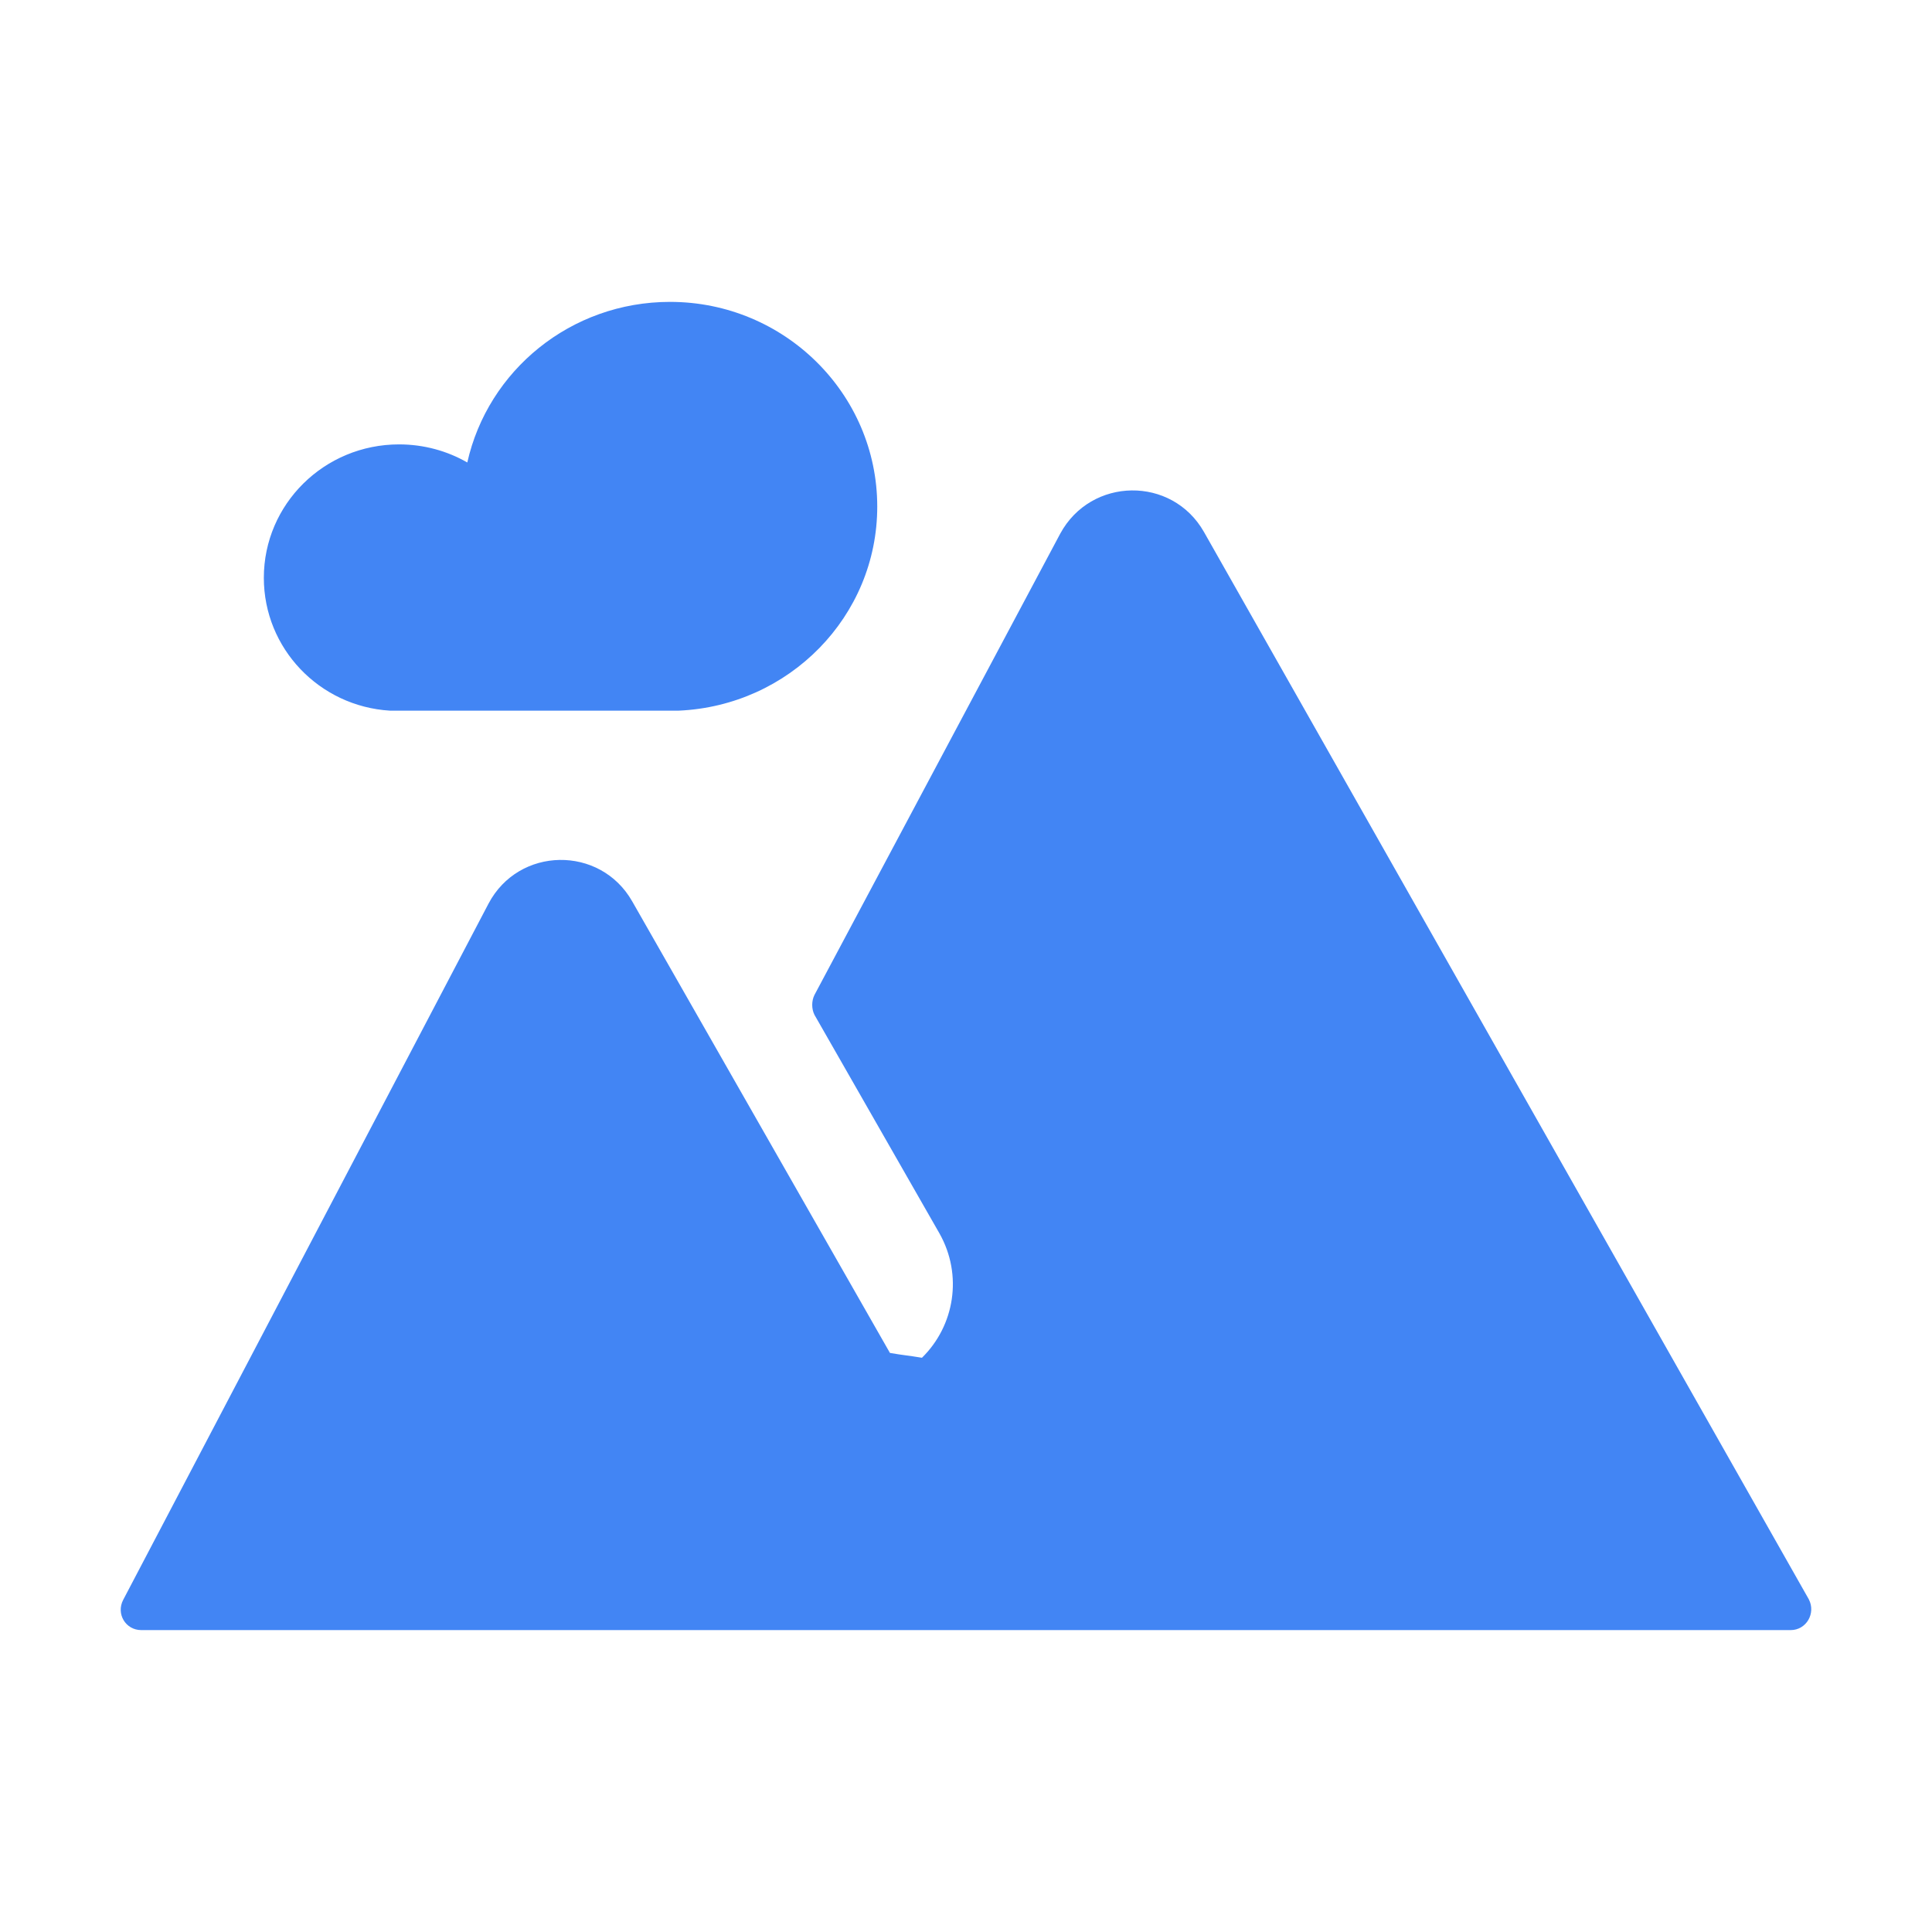
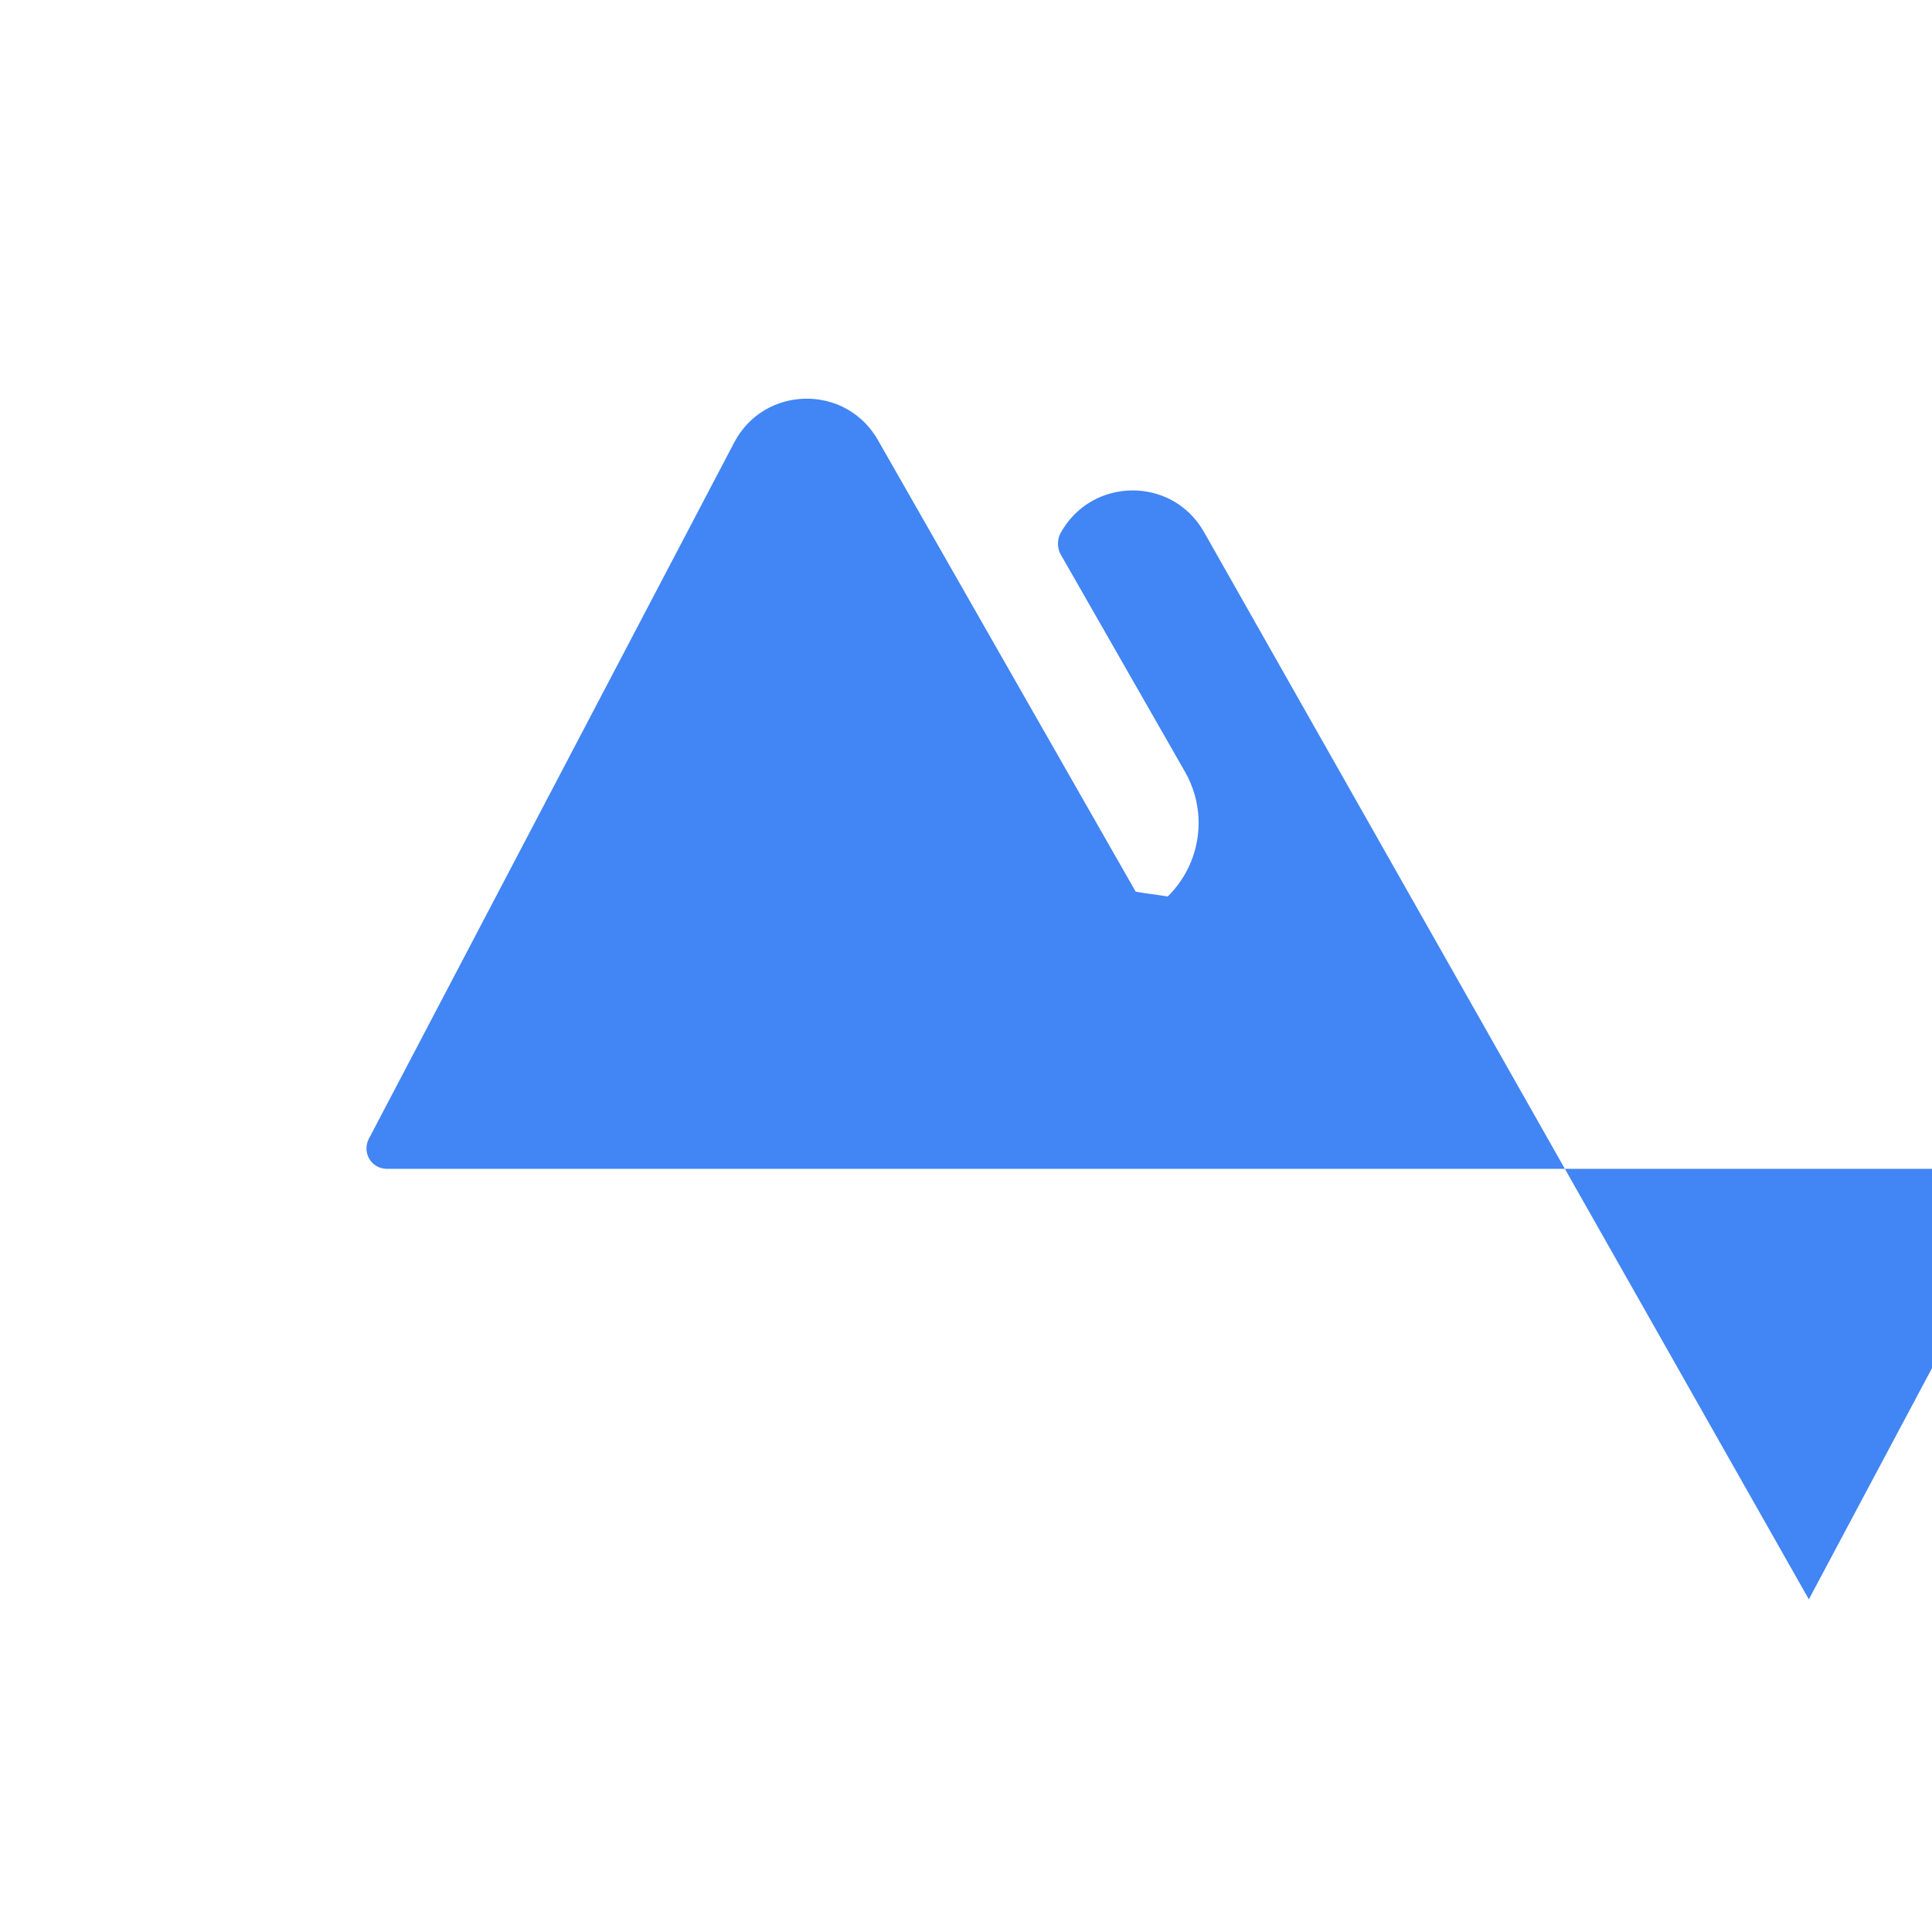
<svg xmlns="http://www.w3.org/2000/svg" width="128pt" height="128pt" version="1.1" viewBox="0 0 128 128">
  <g fill="#4285f4">
-     <path d="m44.398 20c-6.598 0-12.078 4.559-13.438 10.641-1.32-0.762-2.879-1.199-4.519-1.199-4.961 0-8.961 3.961-8.961 8.84 0 4.68 3.68 8.52 8.359 8.801h19.121c7.32-0.32 13.16-6.238 13.16-13.52 0-7.484-6.16-13.562-13.723-13.562z" />
-     <path d="m119.84 105.96-40.078-70.723c-2.121-3.719-7.481-3.641-9.52 0.121l-16.281 30.559c-0.199 0.398-0.199 0.922 0 1.32l8.281 14.48c1.559 2.762 1 6.121-1.16 8.238-0.961-0.16-1.199-0.16-2.121-0.32l-17.078-29.922c-2.121-3.719-7.519-3.641-9.52 0.16l-24.203 46.125c-0.48 0.922 0.16 2 1.199 2h109.28c1.039 0 1.68-1.121 1.199-2.039z" />
+     <path d="m119.84 105.96-40.078-70.723c-2.121-3.719-7.481-3.641-9.52 0.121c-0.199 0.398-0.199 0.922 0 1.32l8.281 14.48c1.559 2.762 1 6.121-1.16 8.238-0.961-0.16-1.199-0.16-2.121-0.32l-17.078-29.922c-2.121-3.719-7.519-3.641-9.52 0.16l-24.203 46.125c-0.48 0.922 0.16 2 1.199 2h109.28c1.039 0 1.68-1.121 1.199-2.039z" />
  </g>
</svg>